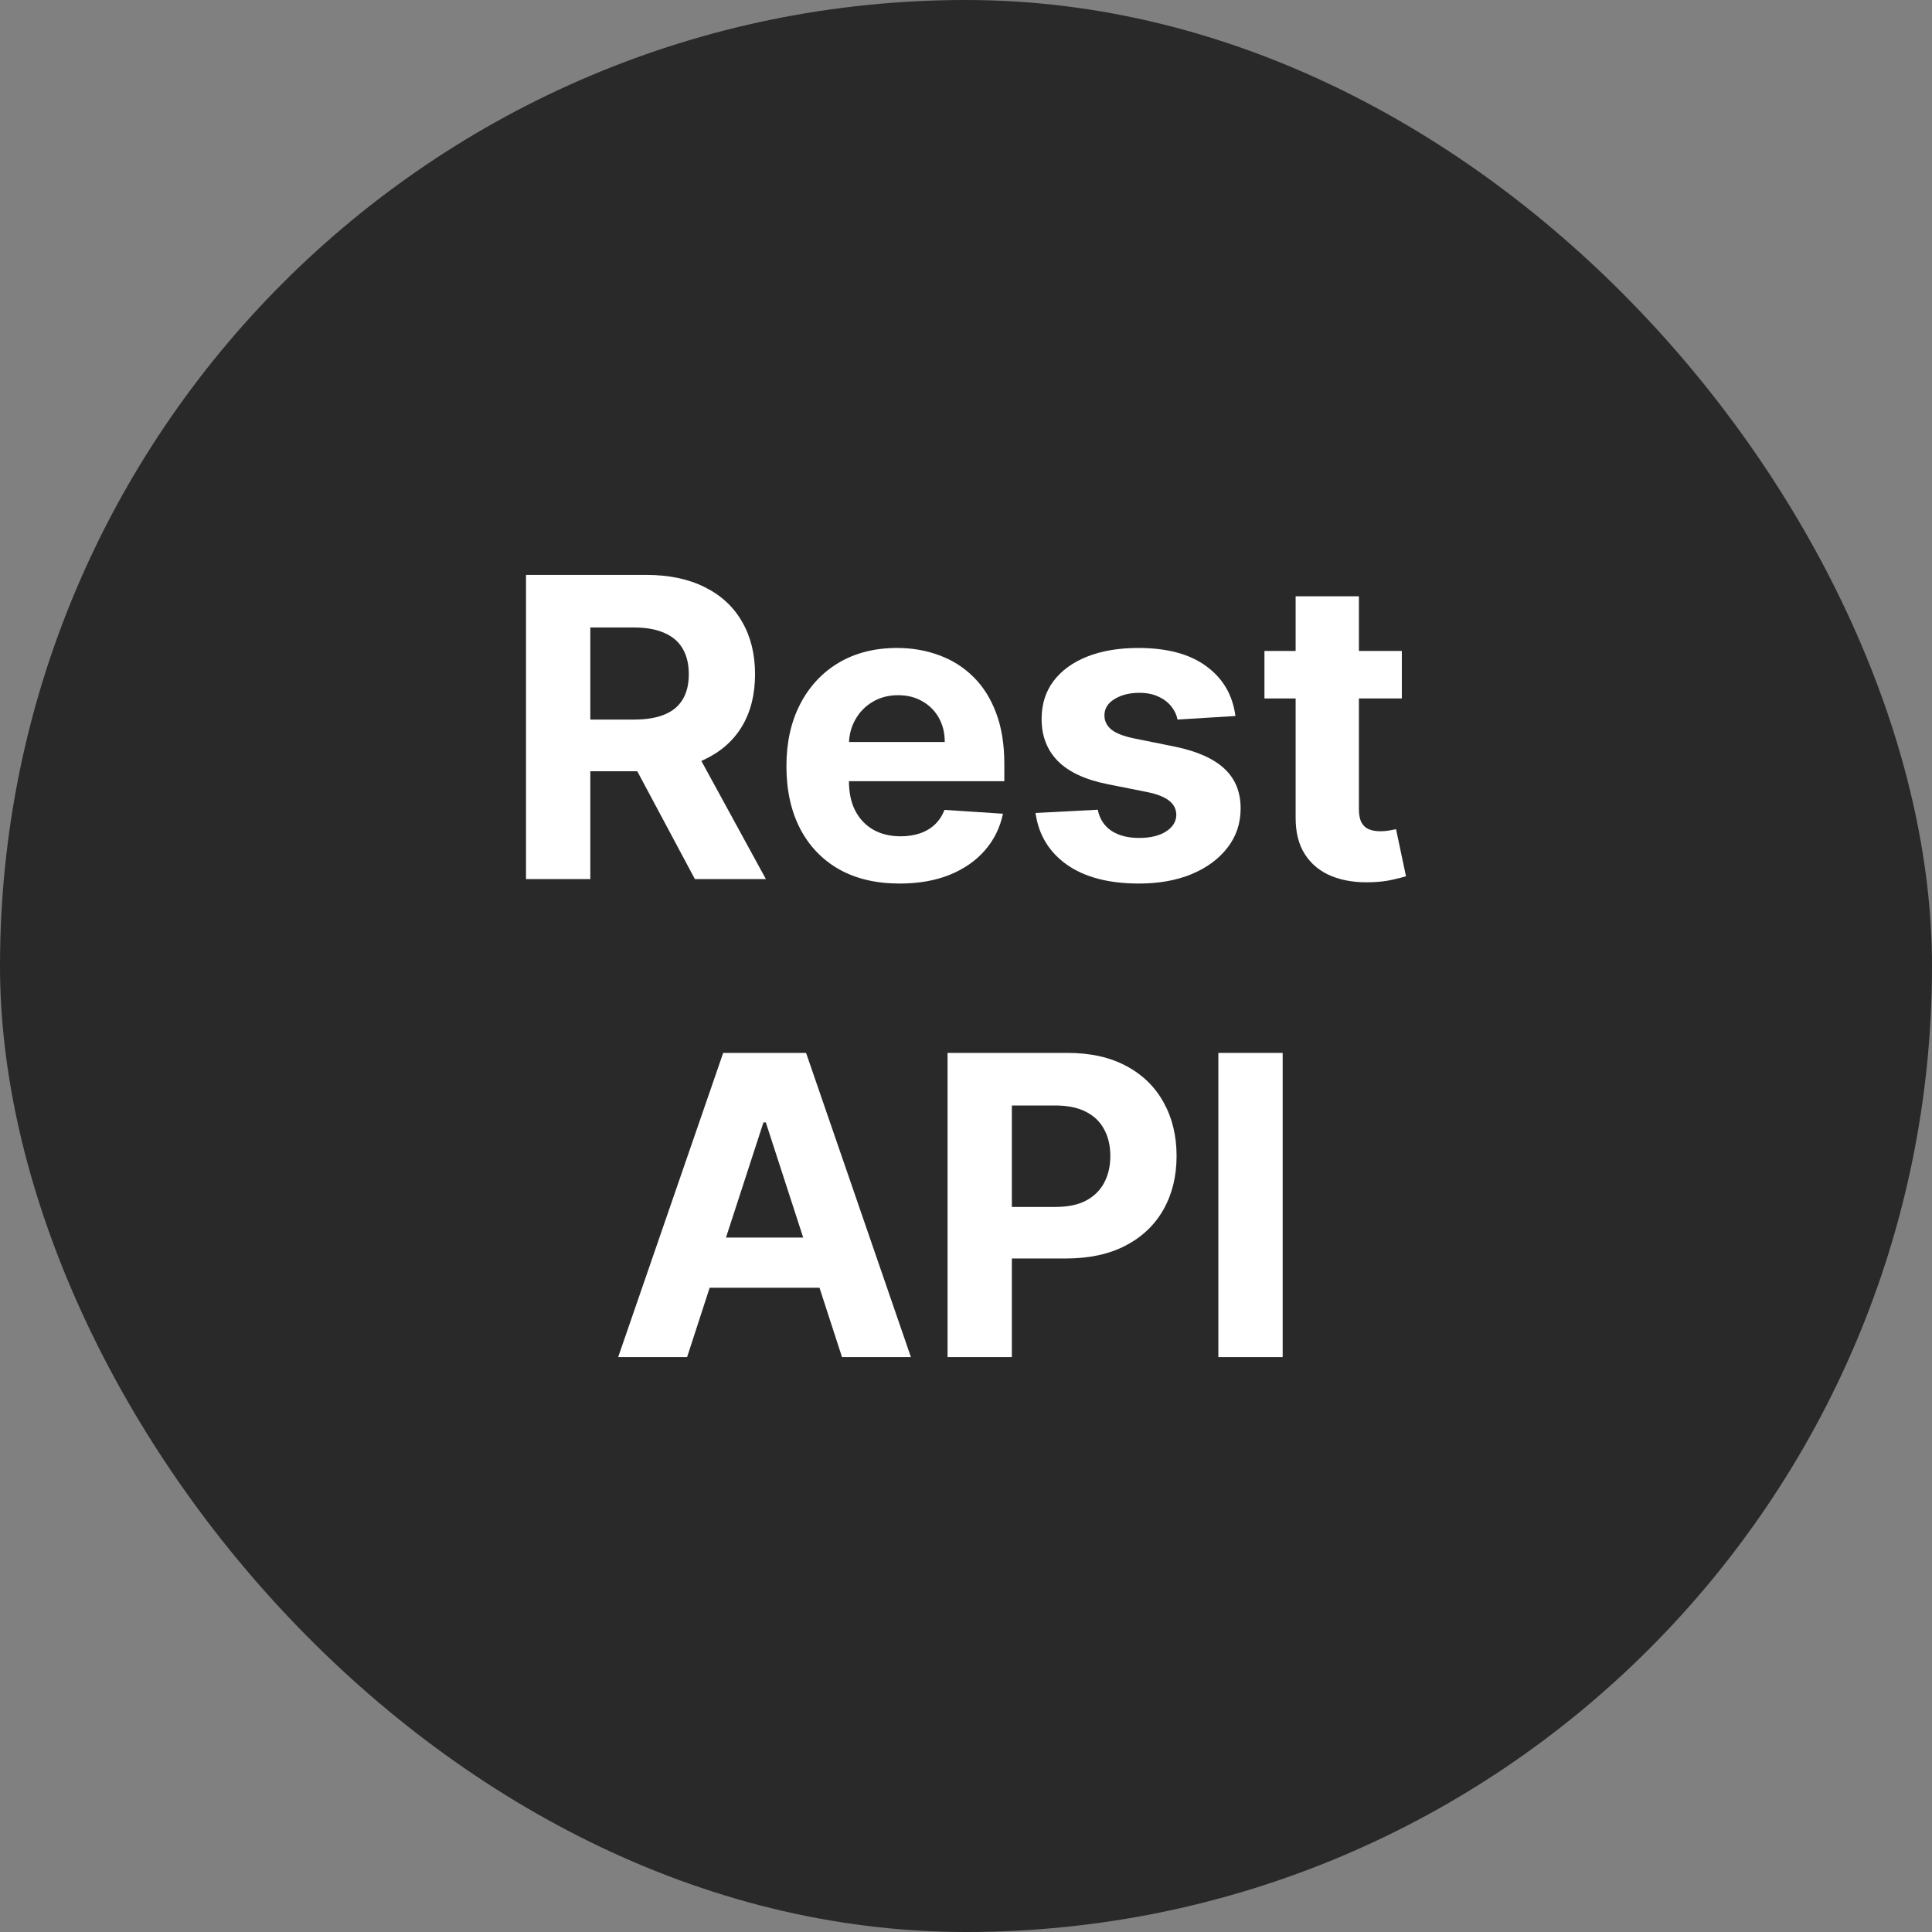
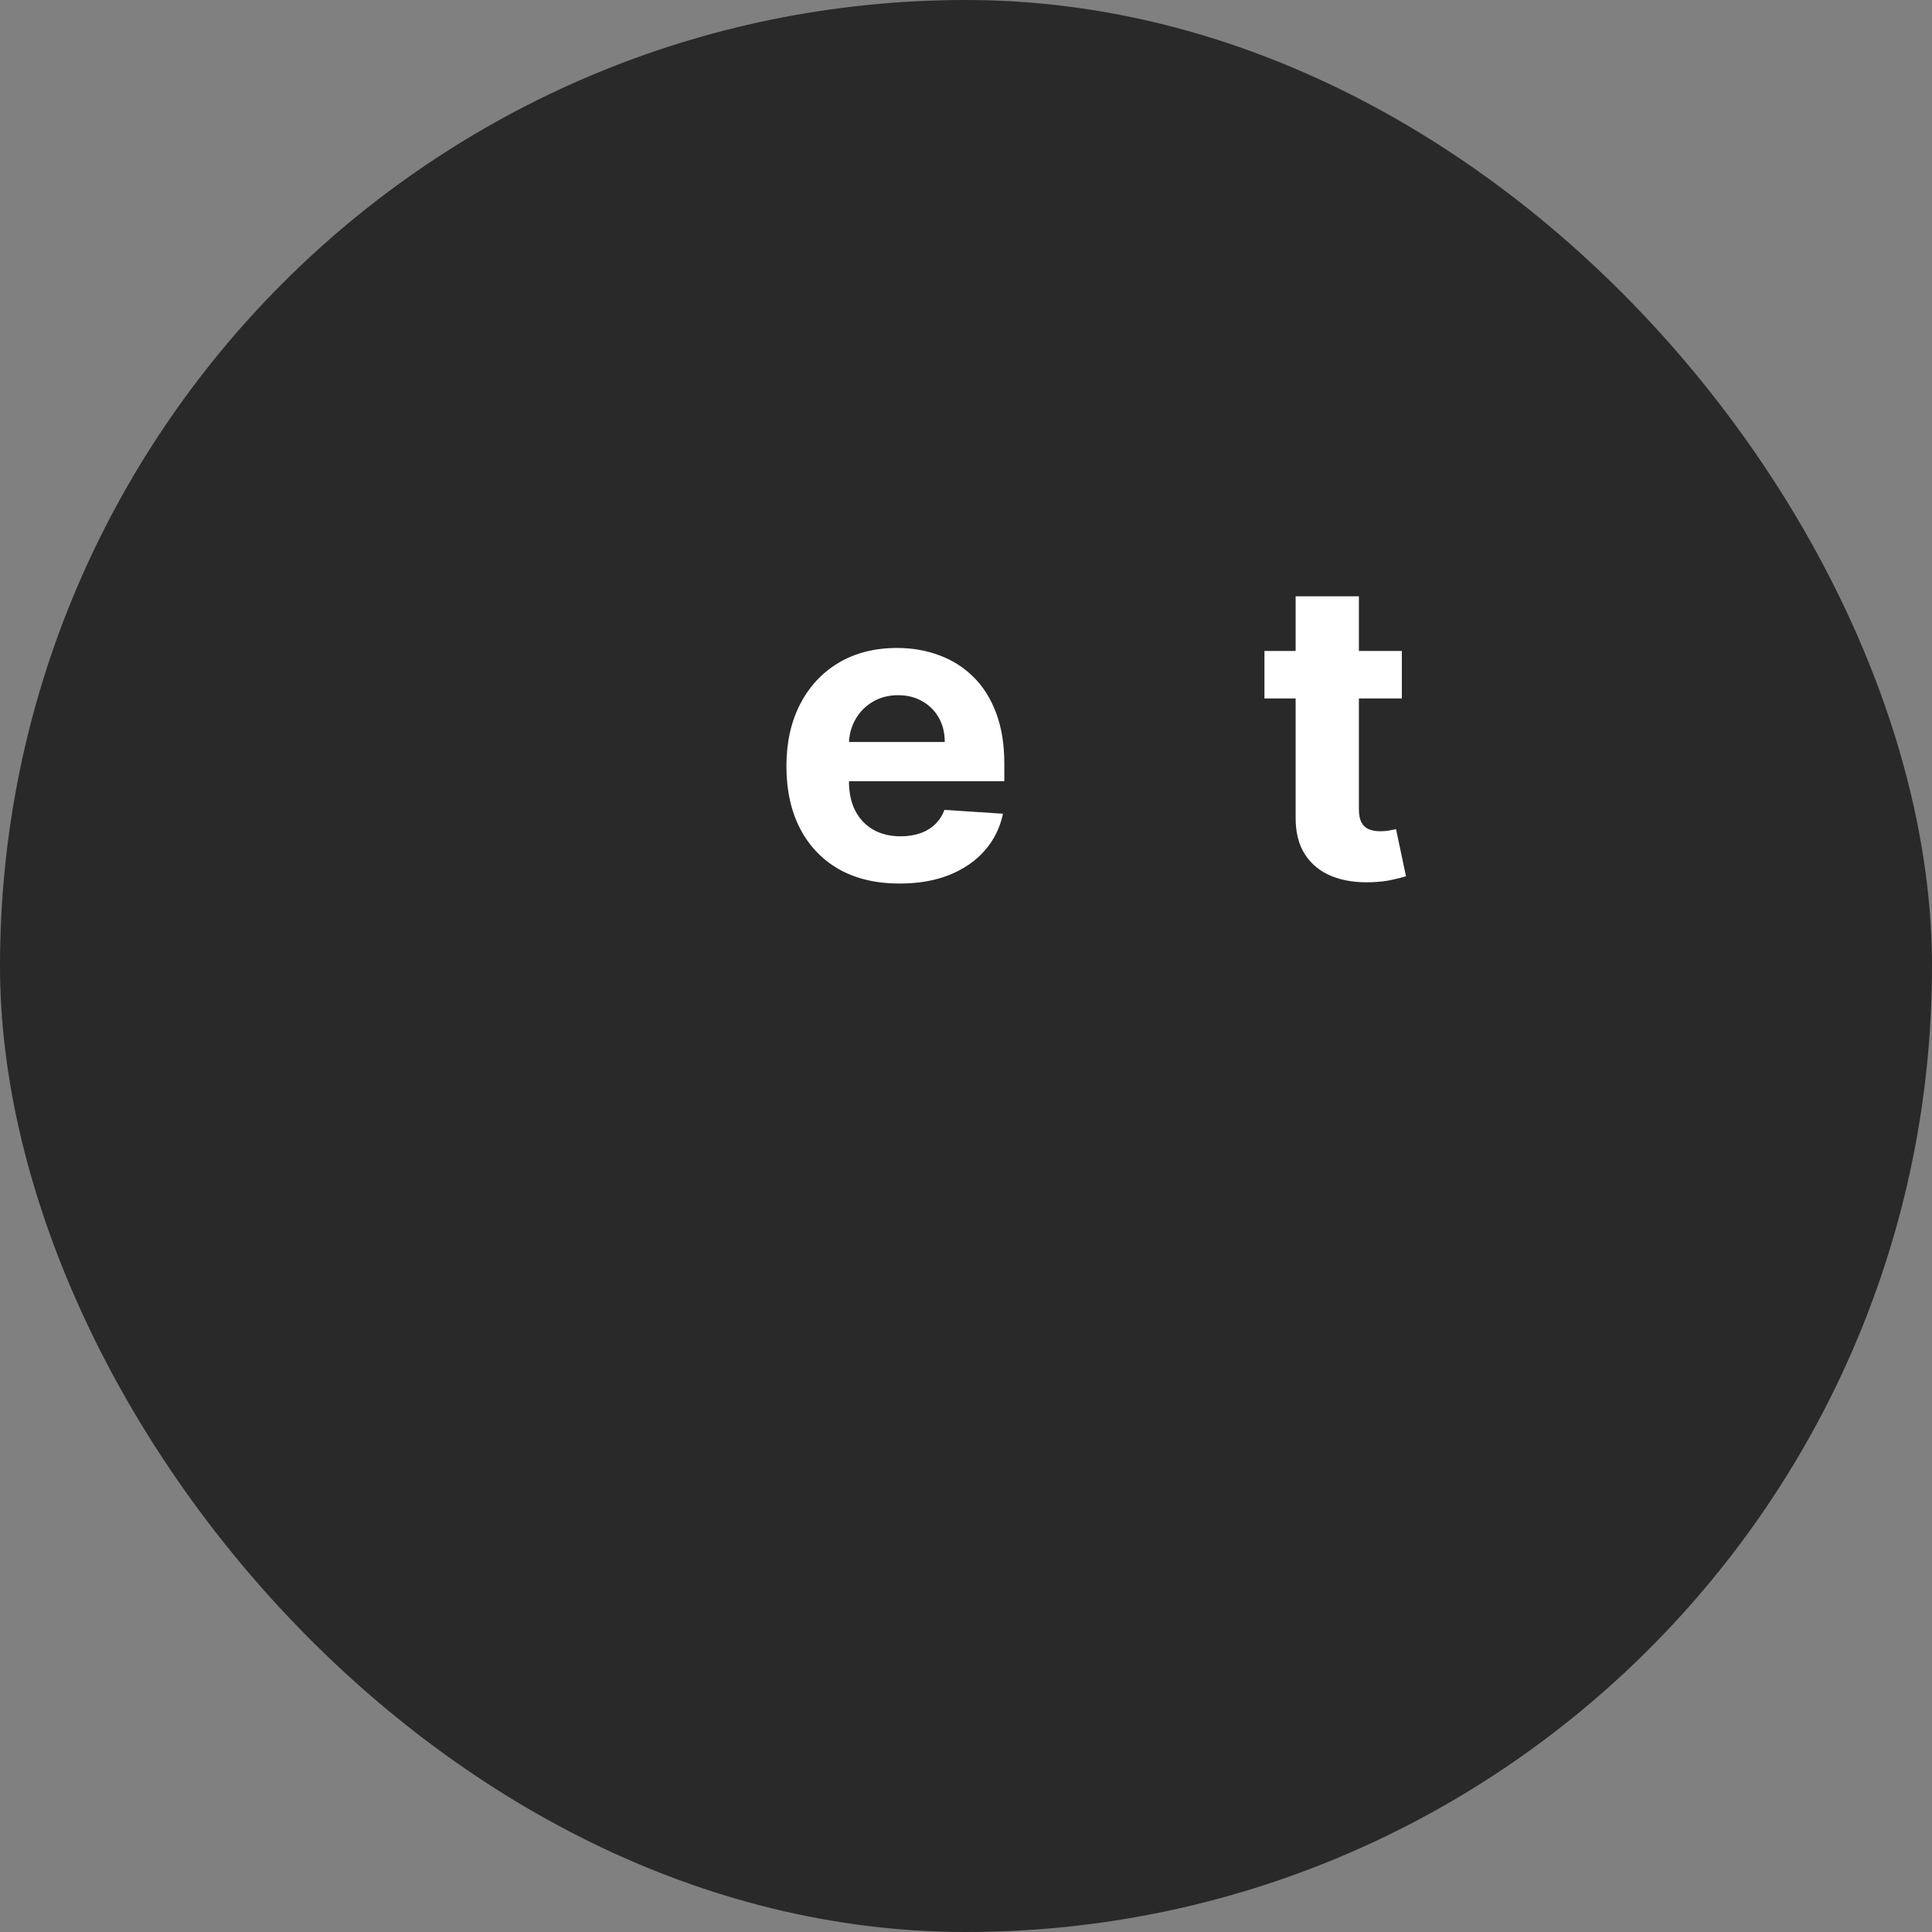
<svg xmlns="http://www.w3.org/2000/svg" width="194" height="194" viewBox="0 0 194 194" fill="none">
  <rect x="0" y="0" width="194" height="194" fill="#808080" stroke="none" />
  <rect width="194" height="194" rx="97" fill="#292929" />
-   <path d="M52.819 88.272V57.727H64.87C67.177 57.727 69.145 58.14 70.776 58.965C72.417 59.78 73.665 60.939 74.52 62.44C75.385 63.932 75.817 65.687 75.817 67.705C75.817 69.733 75.38 71.478 74.505 72.94C73.63 74.392 72.362 75.505 70.701 76.281C69.051 77.057 67.052 77.444 64.706 77.444H56.637V72.254H63.662C64.895 72.254 65.919 72.085 66.734 71.747C67.549 71.409 68.156 70.902 68.554 70.226C68.962 69.549 69.165 68.709 69.165 67.705C69.165 66.691 68.962 65.836 68.554 65.14C68.156 64.444 67.545 63.917 66.719 63.559C65.904 63.191 64.875 63.007 63.632 63.007H59.277V88.272H52.819ZM69.314 74.372L76.906 88.272H69.777L62.349 74.372H69.314Z" fill="white" />
  <path d="M90.333 88.72C87.977 88.72 85.948 88.243 84.248 87.288C82.558 86.324 81.255 84.961 80.34 83.201C79.425 81.432 78.968 79.339 78.968 76.922C78.968 74.566 79.425 72.498 80.34 70.718C81.255 68.938 82.543 67.551 84.203 66.557C85.874 65.562 87.832 65.065 90.08 65.065C91.591 65.065 92.998 65.309 94.3 65.796C95.613 66.273 96.756 66.994 97.731 67.959C98.715 68.923 99.481 70.136 100.028 71.598C100.575 73.049 100.848 74.75 100.848 76.699V78.444H81.504V74.506H94.867C94.867 73.591 94.668 72.781 94.271 72.075C93.873 71.369 93.321 70.817 92.615 70.419C91.919 70.012 91.109 69.808 90.184 69.808C89.219 69.808 88.364 70.032 87.619 70.479C86.883 70.917 86.306 71.508 85.888 72.254C85.471 72.99 85.257 73.81 85.247 74.715V78.459C85.247 79.592 85.456 80.572 85.874 81.397C86.301 82.222 86.903 82.858 87.678 83.306C88.454 83.753 89.374 83.977 90.438 83.977C91.144 83.977 91.79 83.878 92.376 83.679C92.963 83.48 93.465 83.182 93.883 82.784C94.3 82.386 94.619 81.899 94.837 81.322L100.714 81.71C100.415 83.122 99.804 84.355 98.879 85.409C97.965 86.453 96.781 87.268 95.33 87.855C93.888 88.432 92.222 88.72 90.333 88.72Z" fill="white" />
-   <path d="M124.055 71.896L118.239 72.254C118.139 71.757 117.925 71.309 117.597 70.912C117.269 70.504 116.837 70.181 116.3 69.942C115.773 69.694 115.141 69.569 114.406 69.569C113.421 69.569 112.591 69.778 111.915 70.196C111.239 70.603 110.901 71.15 110.901 71.836C110.901 72.383 111.119 72.846 111.557 73.224C111.994 73.601 112.745 73.905 113.809 74.133L117.955 74.969C120.183 75.426 121.843 76.162 122.937 77.176C124.031 78.19 124.577 79.522 124.577 81.173C124.577 82.674 124.135 83.992 123.25 85.126C122.375 86.259 121.172 87.144 119.641 87.78C118.119 88.407 116.364 88.72 114.376 88.72C111.343 88.72 108.927 88.089 107.127 86.826C105.337 85.553 104.288 83.823 103.98 81.635L110.229 81.307C110.418 82.232 110.876 82.938 111.602 83.425C112.327 83.903 113.257 84.141 114.391 84.141C115.504 84.141 116.399 83.927 117.075 83.5C117.761 83.062 118.109 82.501 118.119 81.814C118.109 81.238 117.866 80.765 117.389 80.397C116.911 80.02 116.175 79.731 115.181 79.532L111.214 78.742C108.977 78.294 107.311 77.519 106.217 76.415C105.134 75.312 104.592 73.905 104.592 72.194C104.592 70.723 104.989 69.455 105.785 68.391C106.59 67.327 107.719 66.507 109.17 65.93C110.632 65.353 112.342 65.065 114.301 65.065C117.195 65.065 119.472 65.677 121.132 66.9C122.803 68.123 123.777 69.788 124.055 71.896Z" fill="white" />
  <path d="M140.764 65.363V70.136H126.968V65.363H140.764ZM130.1 59.875H136.453V81.233C136.453 81.819 136.543 82.277 136.722 82.605C136.901 82.923 137.149 83.147 137.468 83.276C137.796 83.405 138.173 83.47 138.601 83.47C138.899 83.47 139.198 83.445 139.496 83.395C139.794 83.336 140.023 83.291 140.182 83.261L141.181 87.989C140.863 88.089 140.416 88.203 139.839 88.332C139.262 88.471 138.561 88.556 137.736 88.586C136.205 88.645 134.862 88.442 133.709 87.974C132.566 87.507 131.676 86.781 131.039 85.797C130.403 84.812 130.09 83.569 130.1 82.068V59.875Z" fill="white" />
-   <path d="M68.994 136.273H62.073L72.618 105.727H80.941L91.47 136.273H84.55L76.899 112.707H76.66L68.994 136.273ZM68.561 124.266H84.908V129.307H68.561V124.266Z" fill="white" />
-   <path d="M95.147 136.273V105.727H107.198C109.515 105.727 111.488 106.17 113.119 107.054C114.75 107.929 115.993 109.148 116.848 110.709C117.713 112.26 118.145 114.049 118.145 116.078C118.145 118.106 117.708 119.896 116.833 121.447C115.958 122.998 114.69 124.206 113.03 125.072C111.379 125.937 109.381 126.369 107.034 126.369H99.353V121.194H105.99C107.233 121.194 108.257 120.98 109.062 120.552C109.878 120.115 110.484 119.513 110.882 118.748C111.29 117.972 111.493 117.082 111.493 116.078C111.493 115.064 111.29 114.179 110.882 113.423C110.484 112.657 109.878 112.066 109.062 111.648C108.247 111.221 107.213 111.007 105.96 111.007H101.605V136.273H95.147Z" fill="white" />
-   <path d="M128.798 105.727V136.273H122.34V105.727H128.798Z" fill="white" />
</svg>